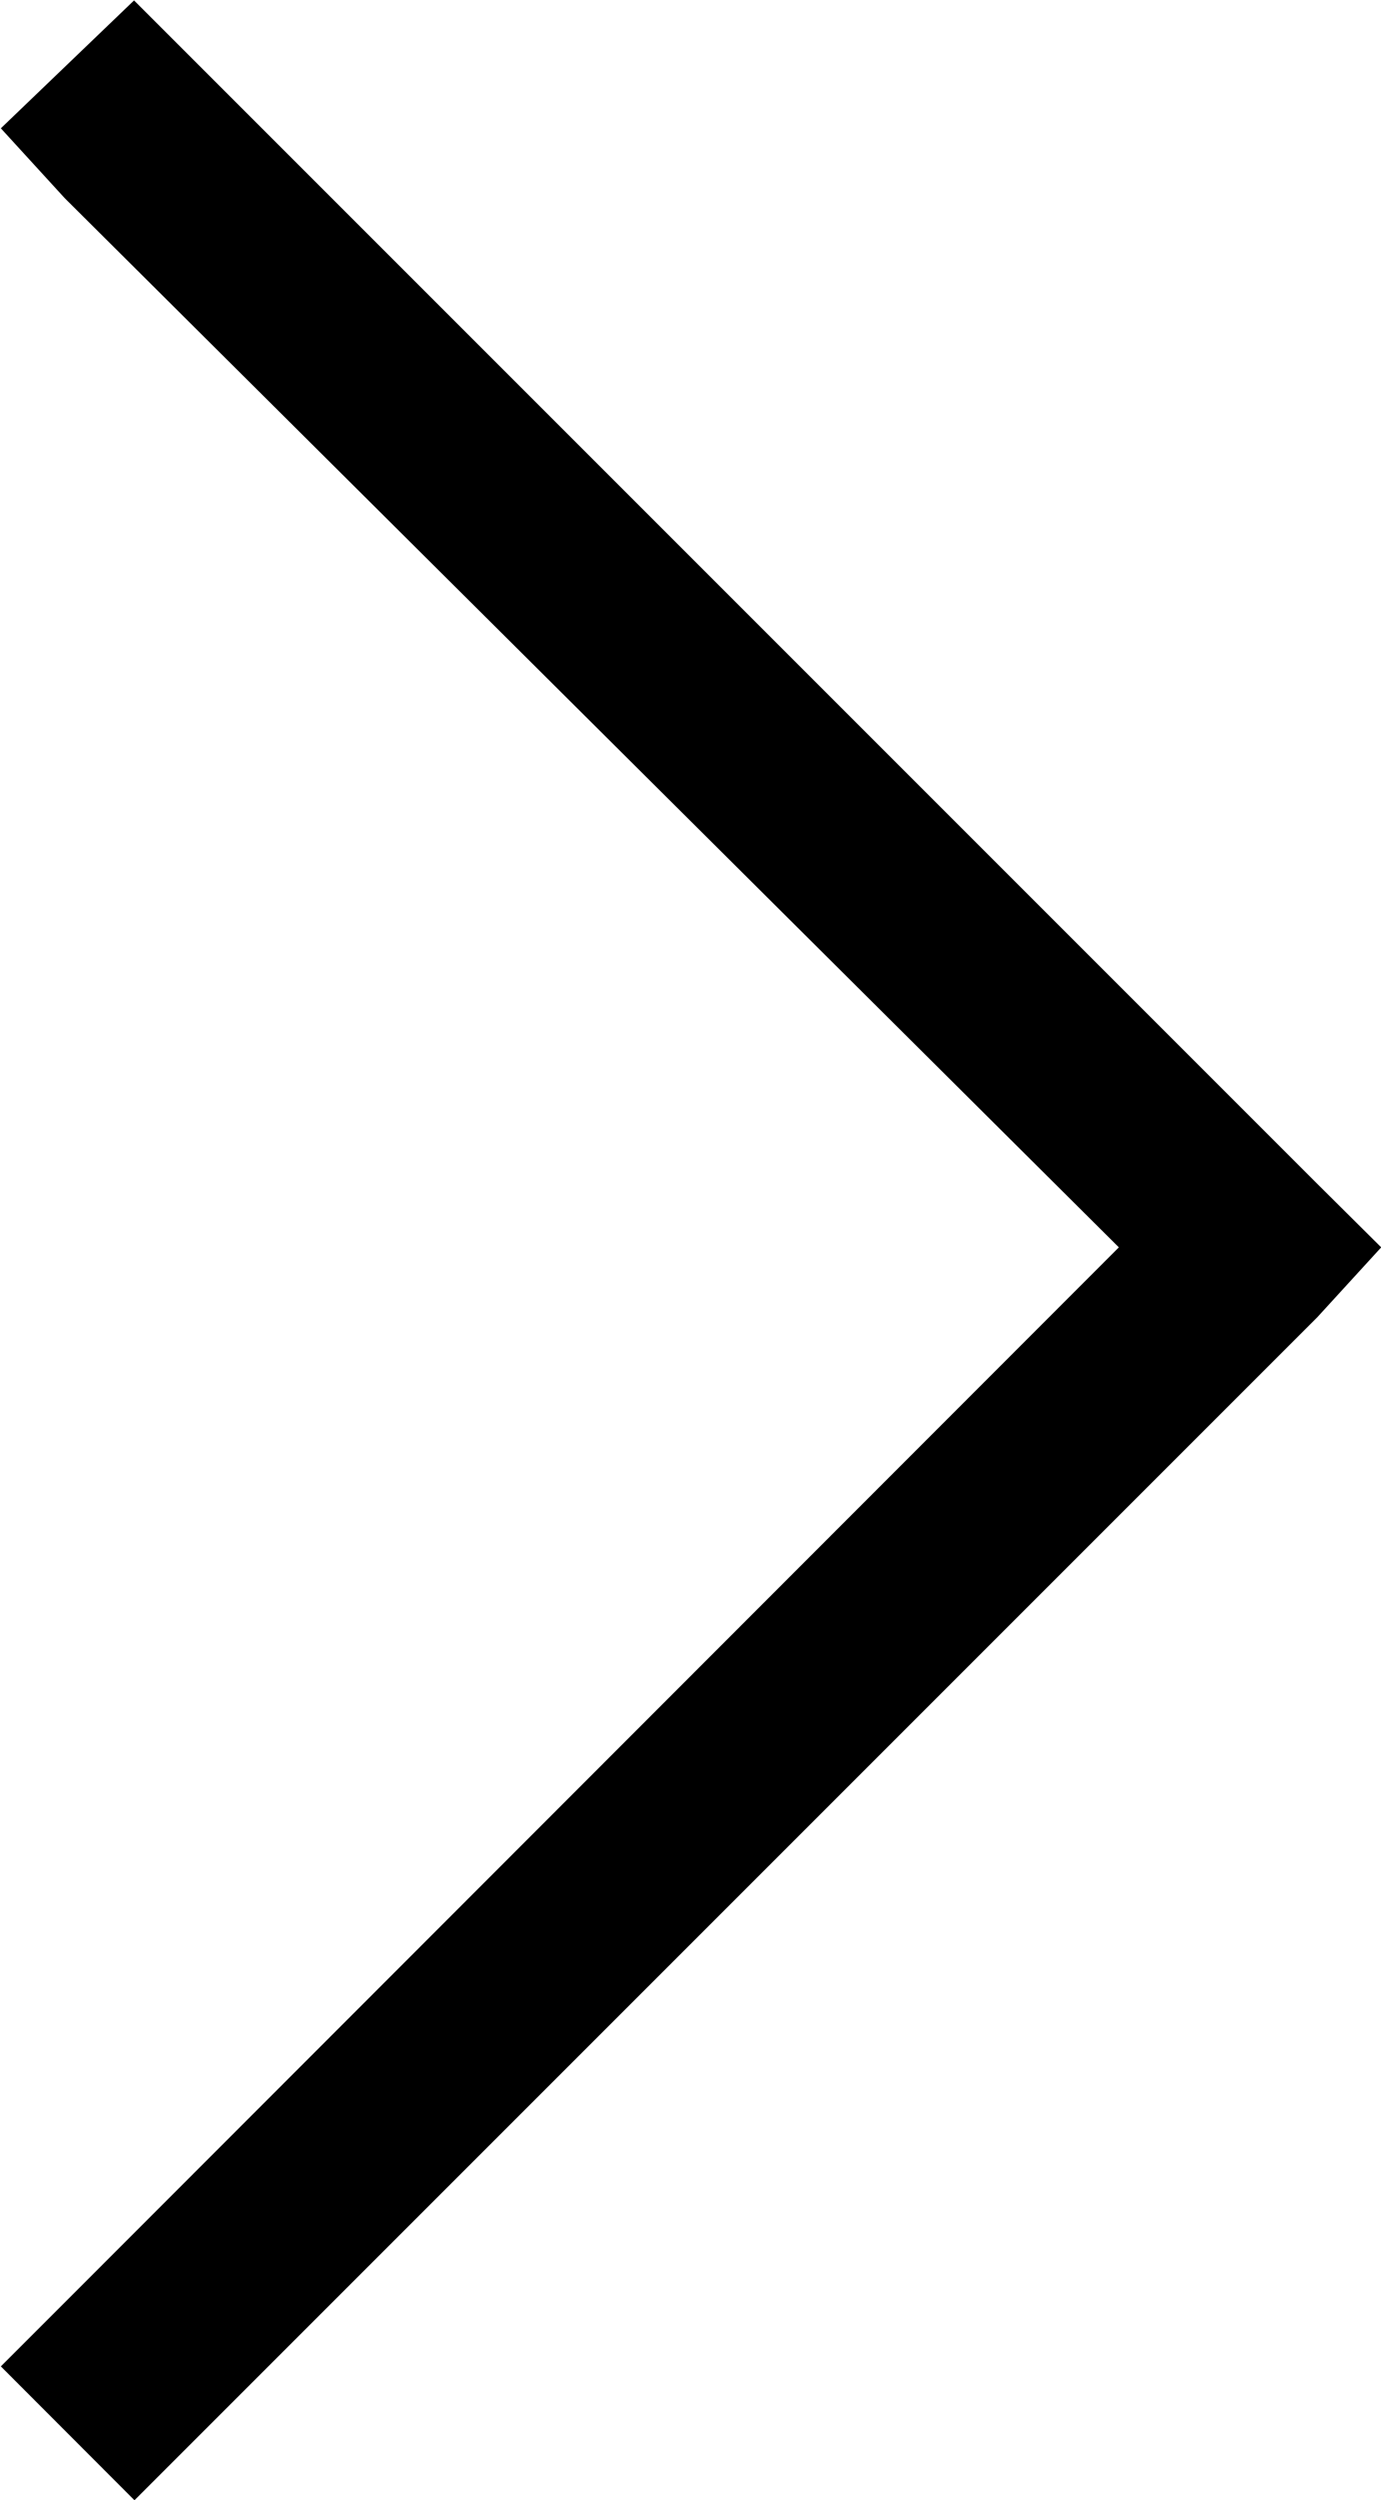
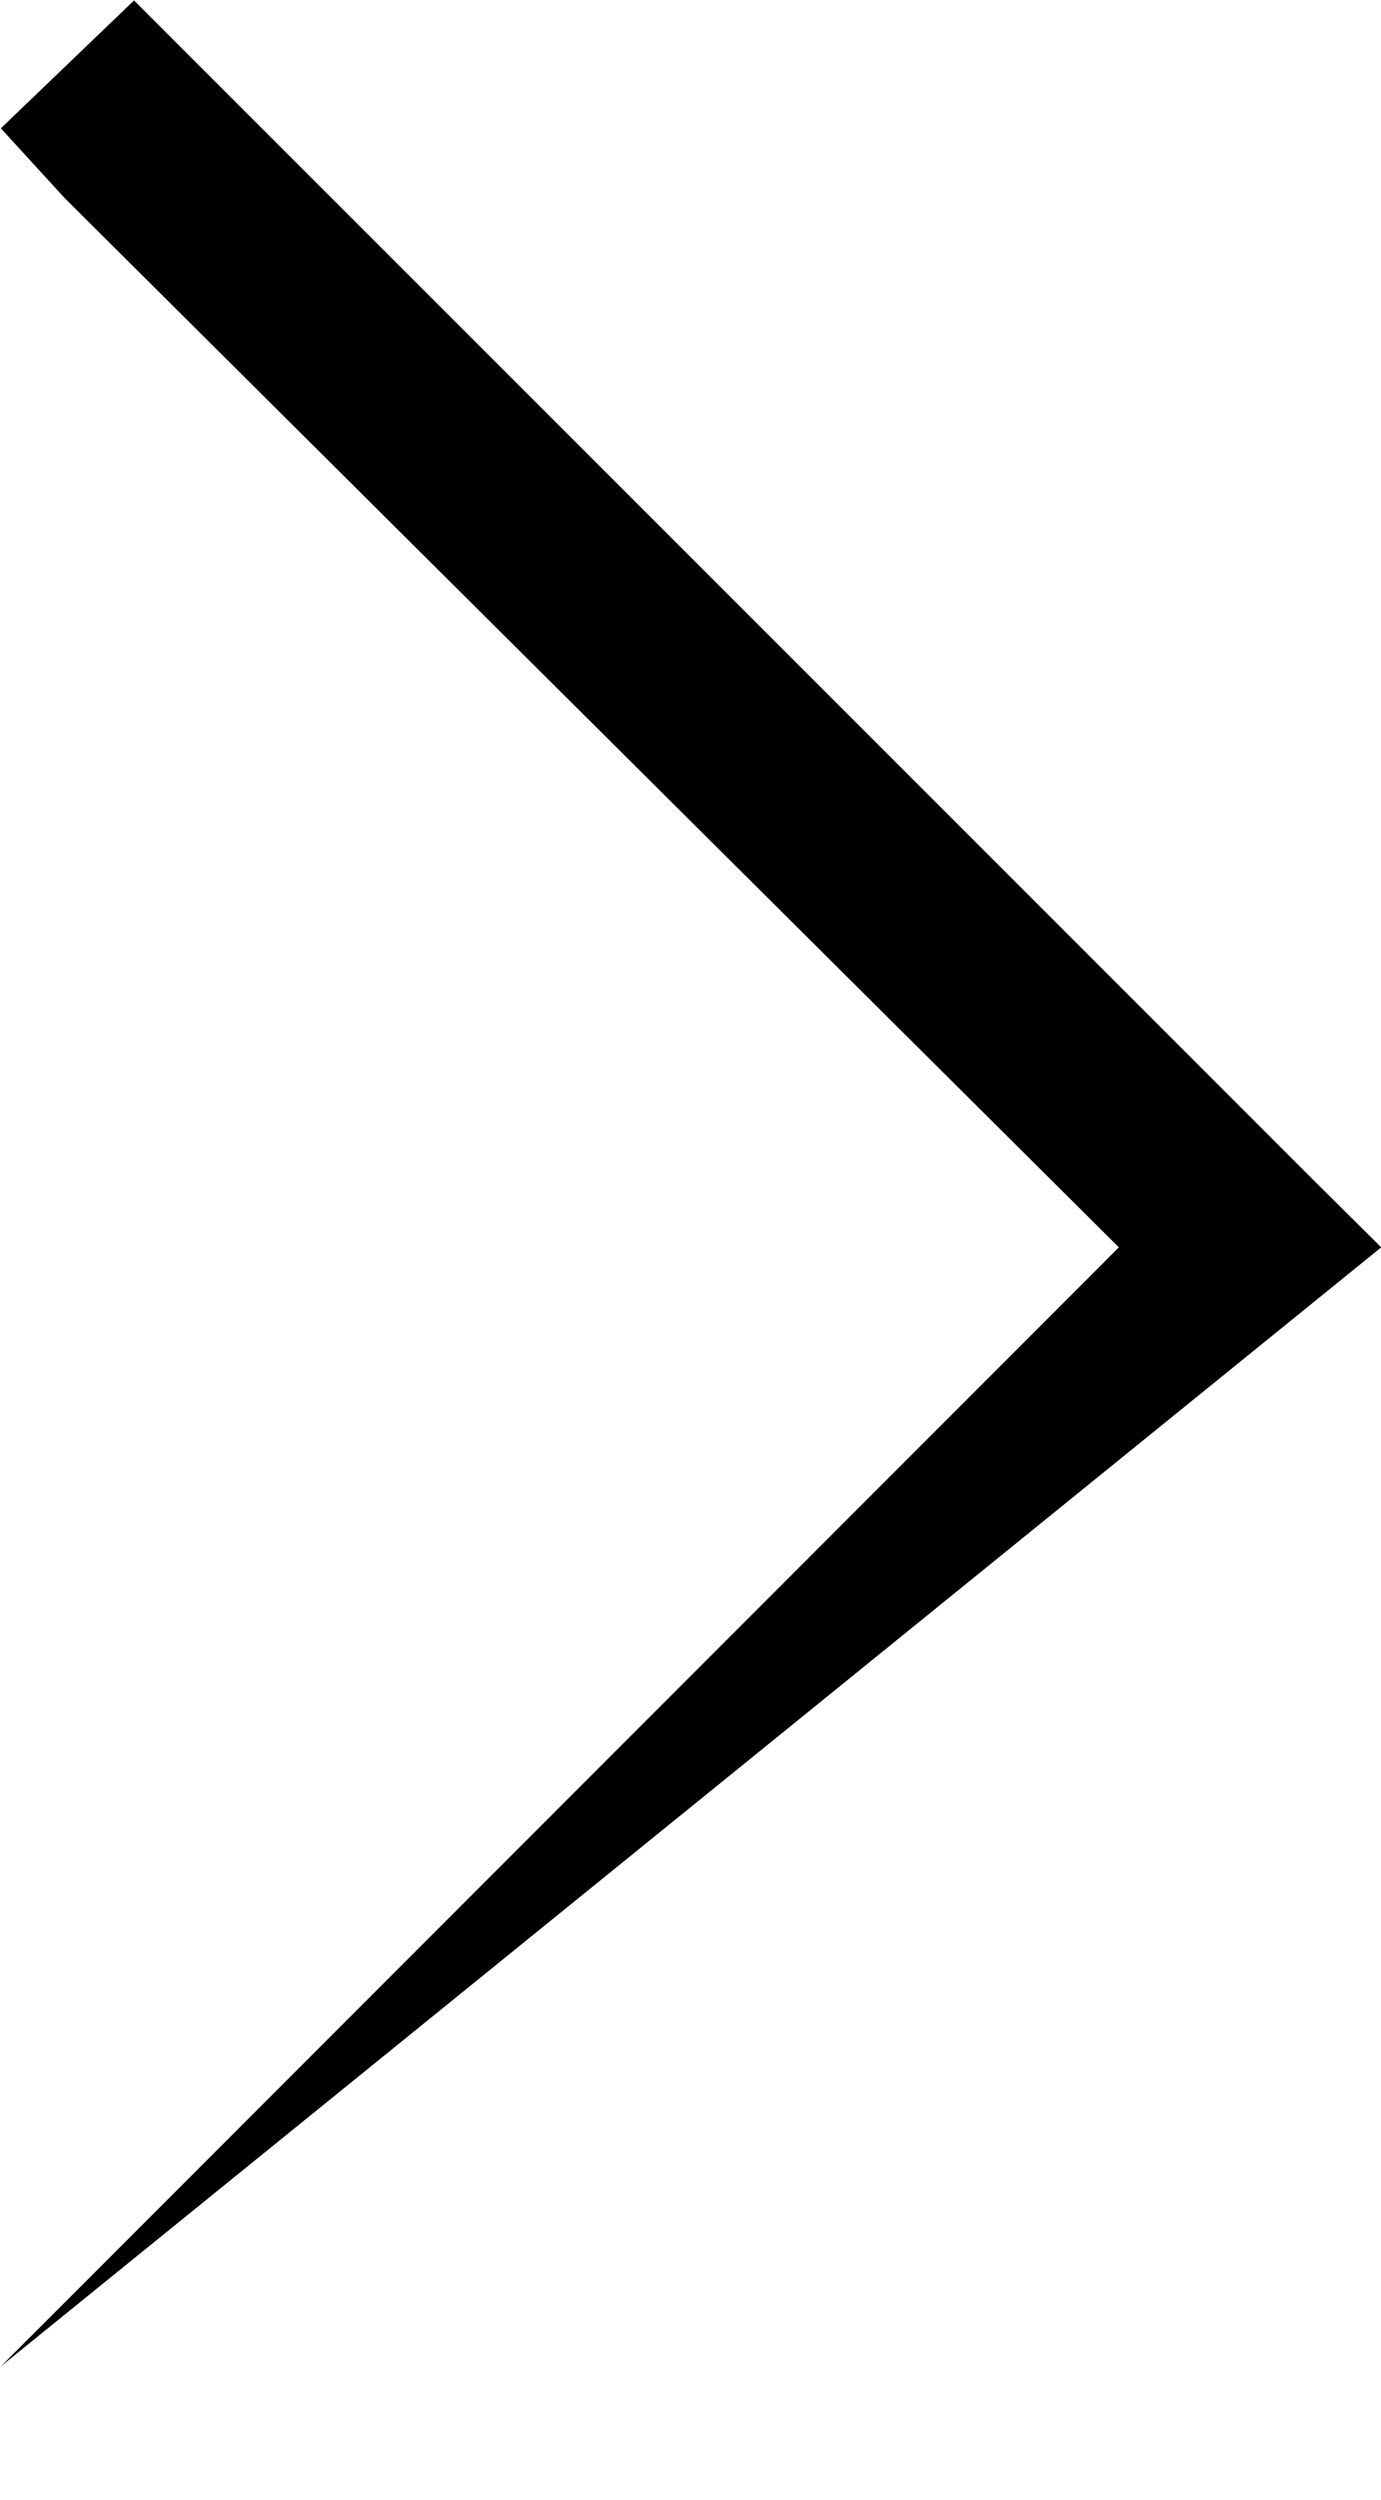
<svg xmlns="http://www.w3.org/2000/svg" width="6.48" height="11.73" viewBox="0 0 6.48 11.73">
-   <path id="Pfad_3" data-name="Pfad 3" d="M6.477,6.25l-.3.328-5.25,5.25-.3.3L0,11.5l.3-.3L5.246,6.25.3,1.328,0,1,.625.4l.3.3,5.25,5.25Z" transform="translate(0.004 -0.398)" />
+   <path id="Pfad_3" data-name="Pfad 3" d="M6.477,6.25L0,11.5l.3-.3L5.246,6.25.3,1.328,0,1,.625.4l.3.3,5.25,5.25Z" transform="translate(0.004 -0.398)" />
</svg>